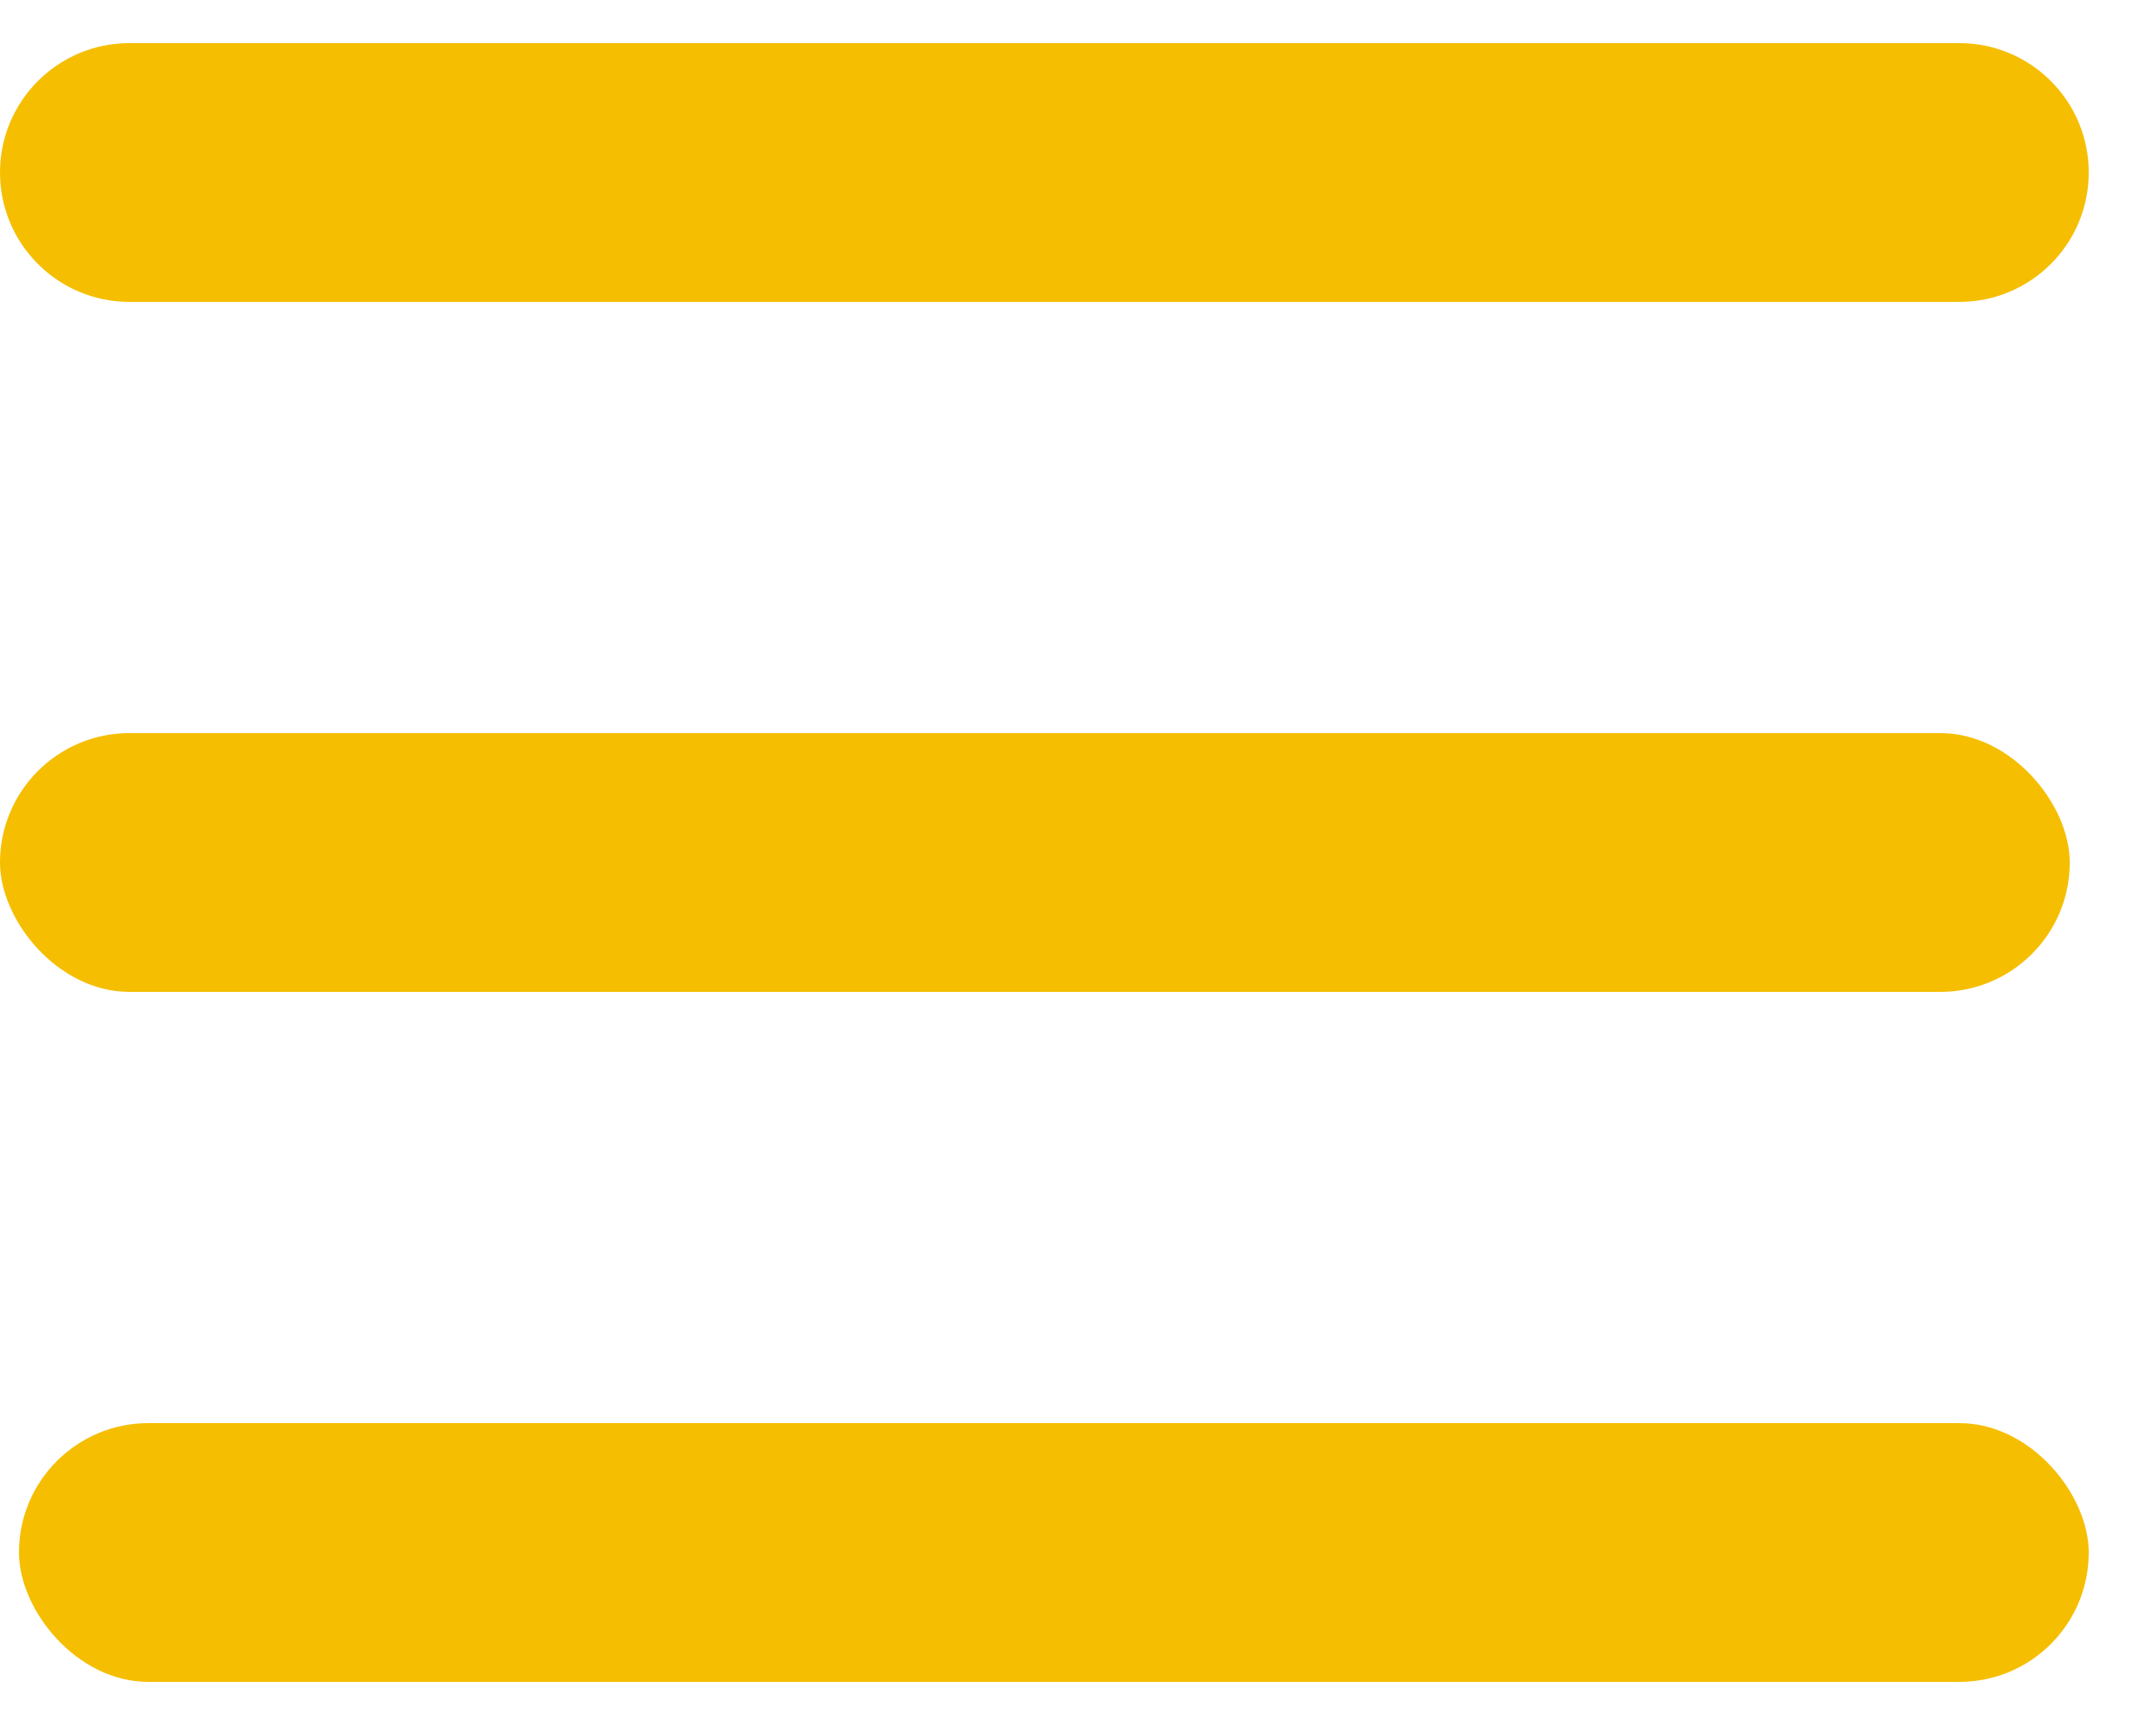
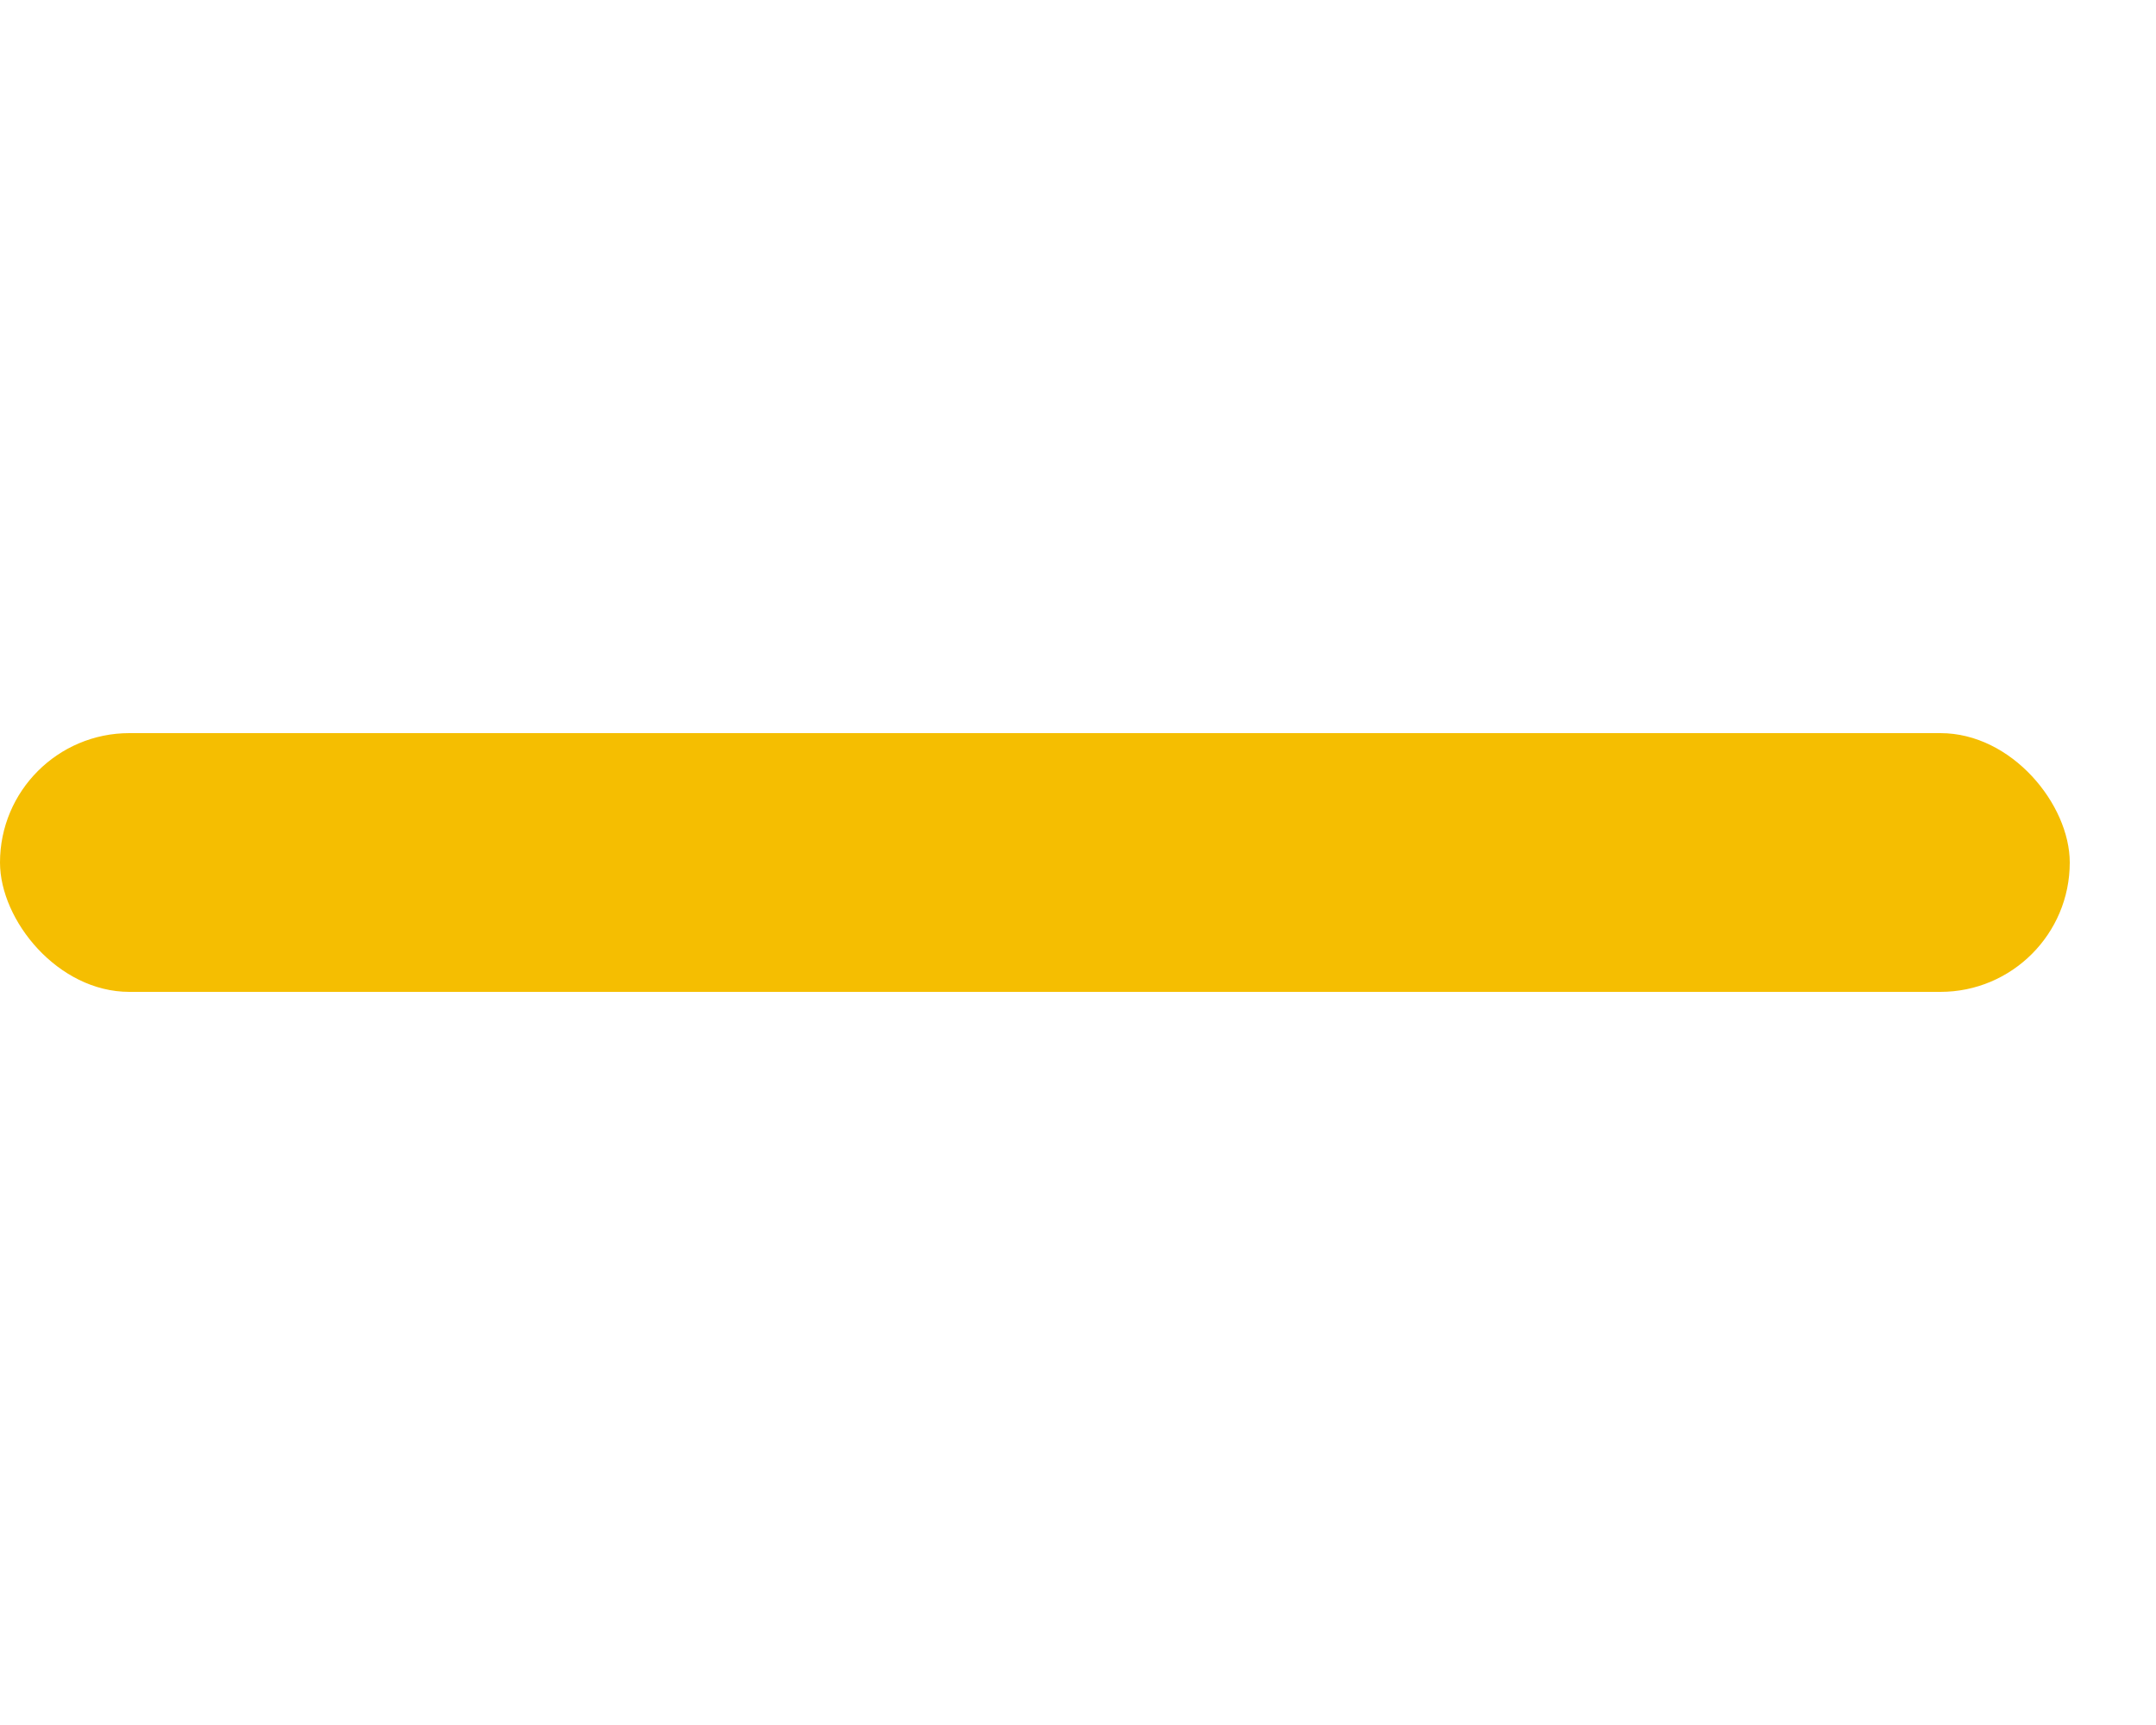
<svg xmlns="http://www.w3.org/2000/svg" width="25" height="20" viewBox="0 0 25 20" fill="none">
-   <path d="M0 2C0 1.172 0.672 0.5 1.5 0.5H22.72C23.548 0.5 24.22 1.172 24.22 2C24.22 2.828 23.548 3.5 22.72 3.5H1.5C0.672 3.5 0 2.828 0 2Z" fill="#F5BE01" />
  <rect y="8.5" width="24" height="3" rx="1.5" fill="#F5BE01" />
-   <rect x="0.22" y="16.5" width="24" height="3" rx="1.5" fill="#F5BE01" />
</svg>